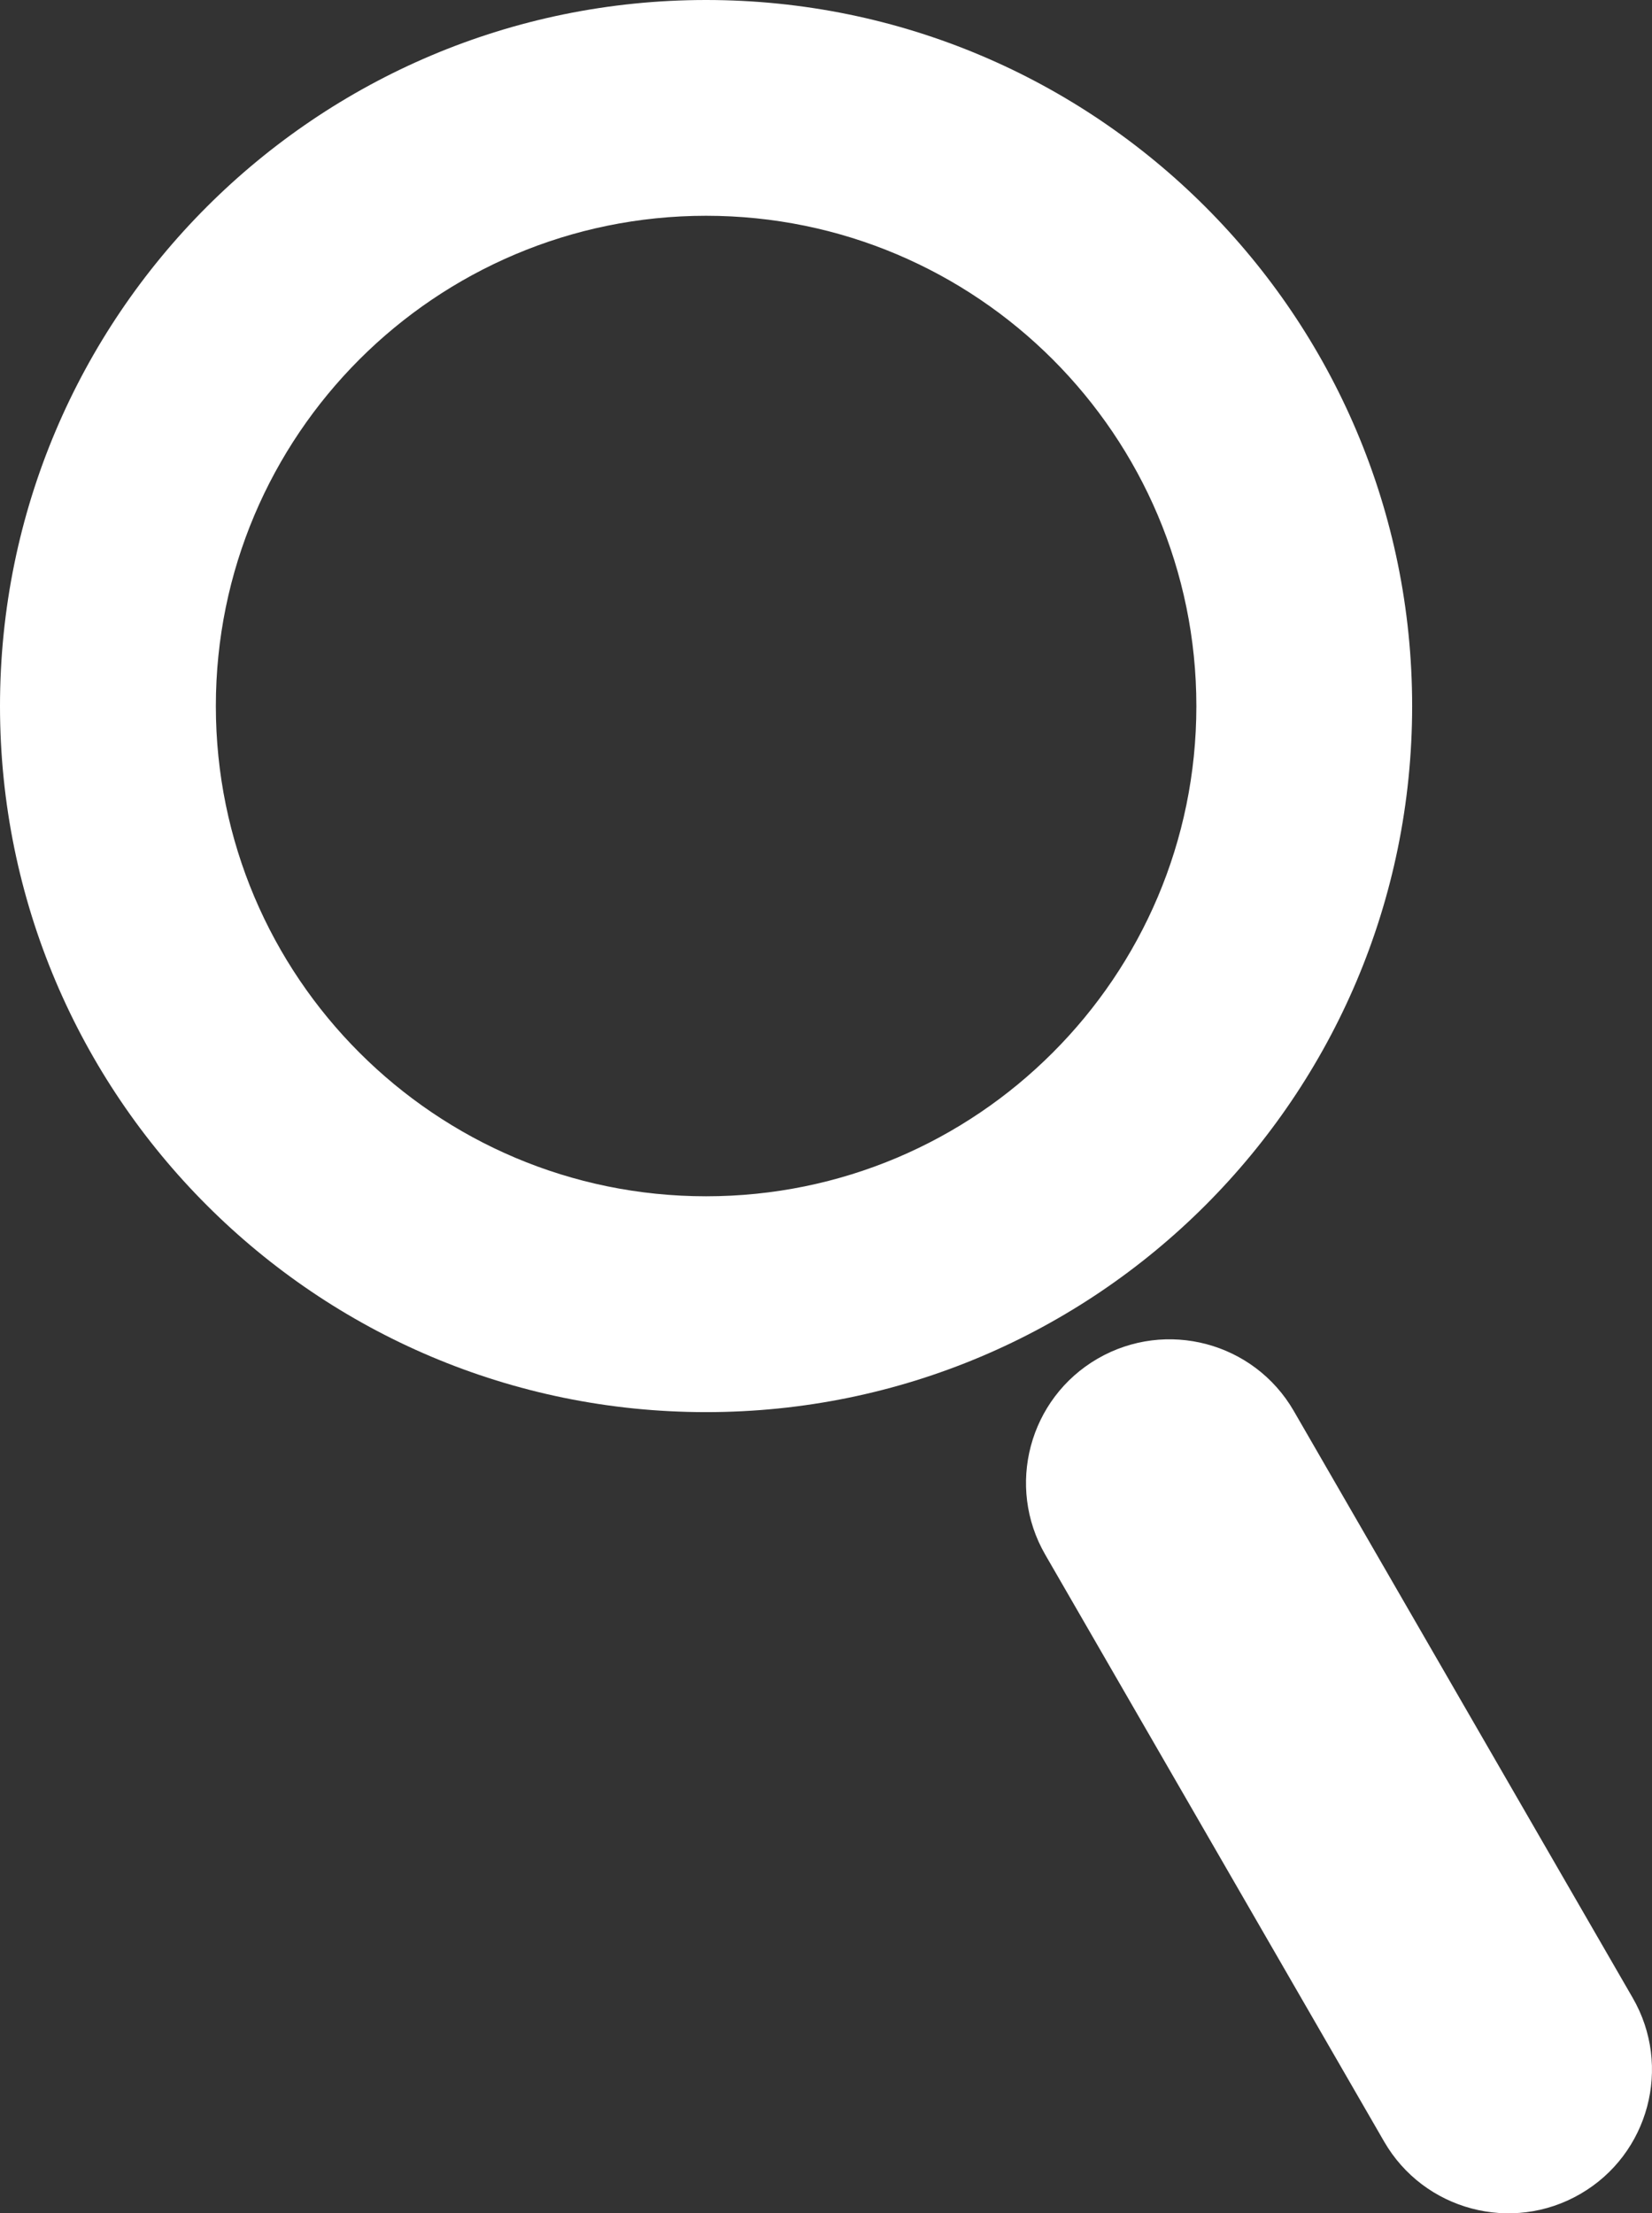
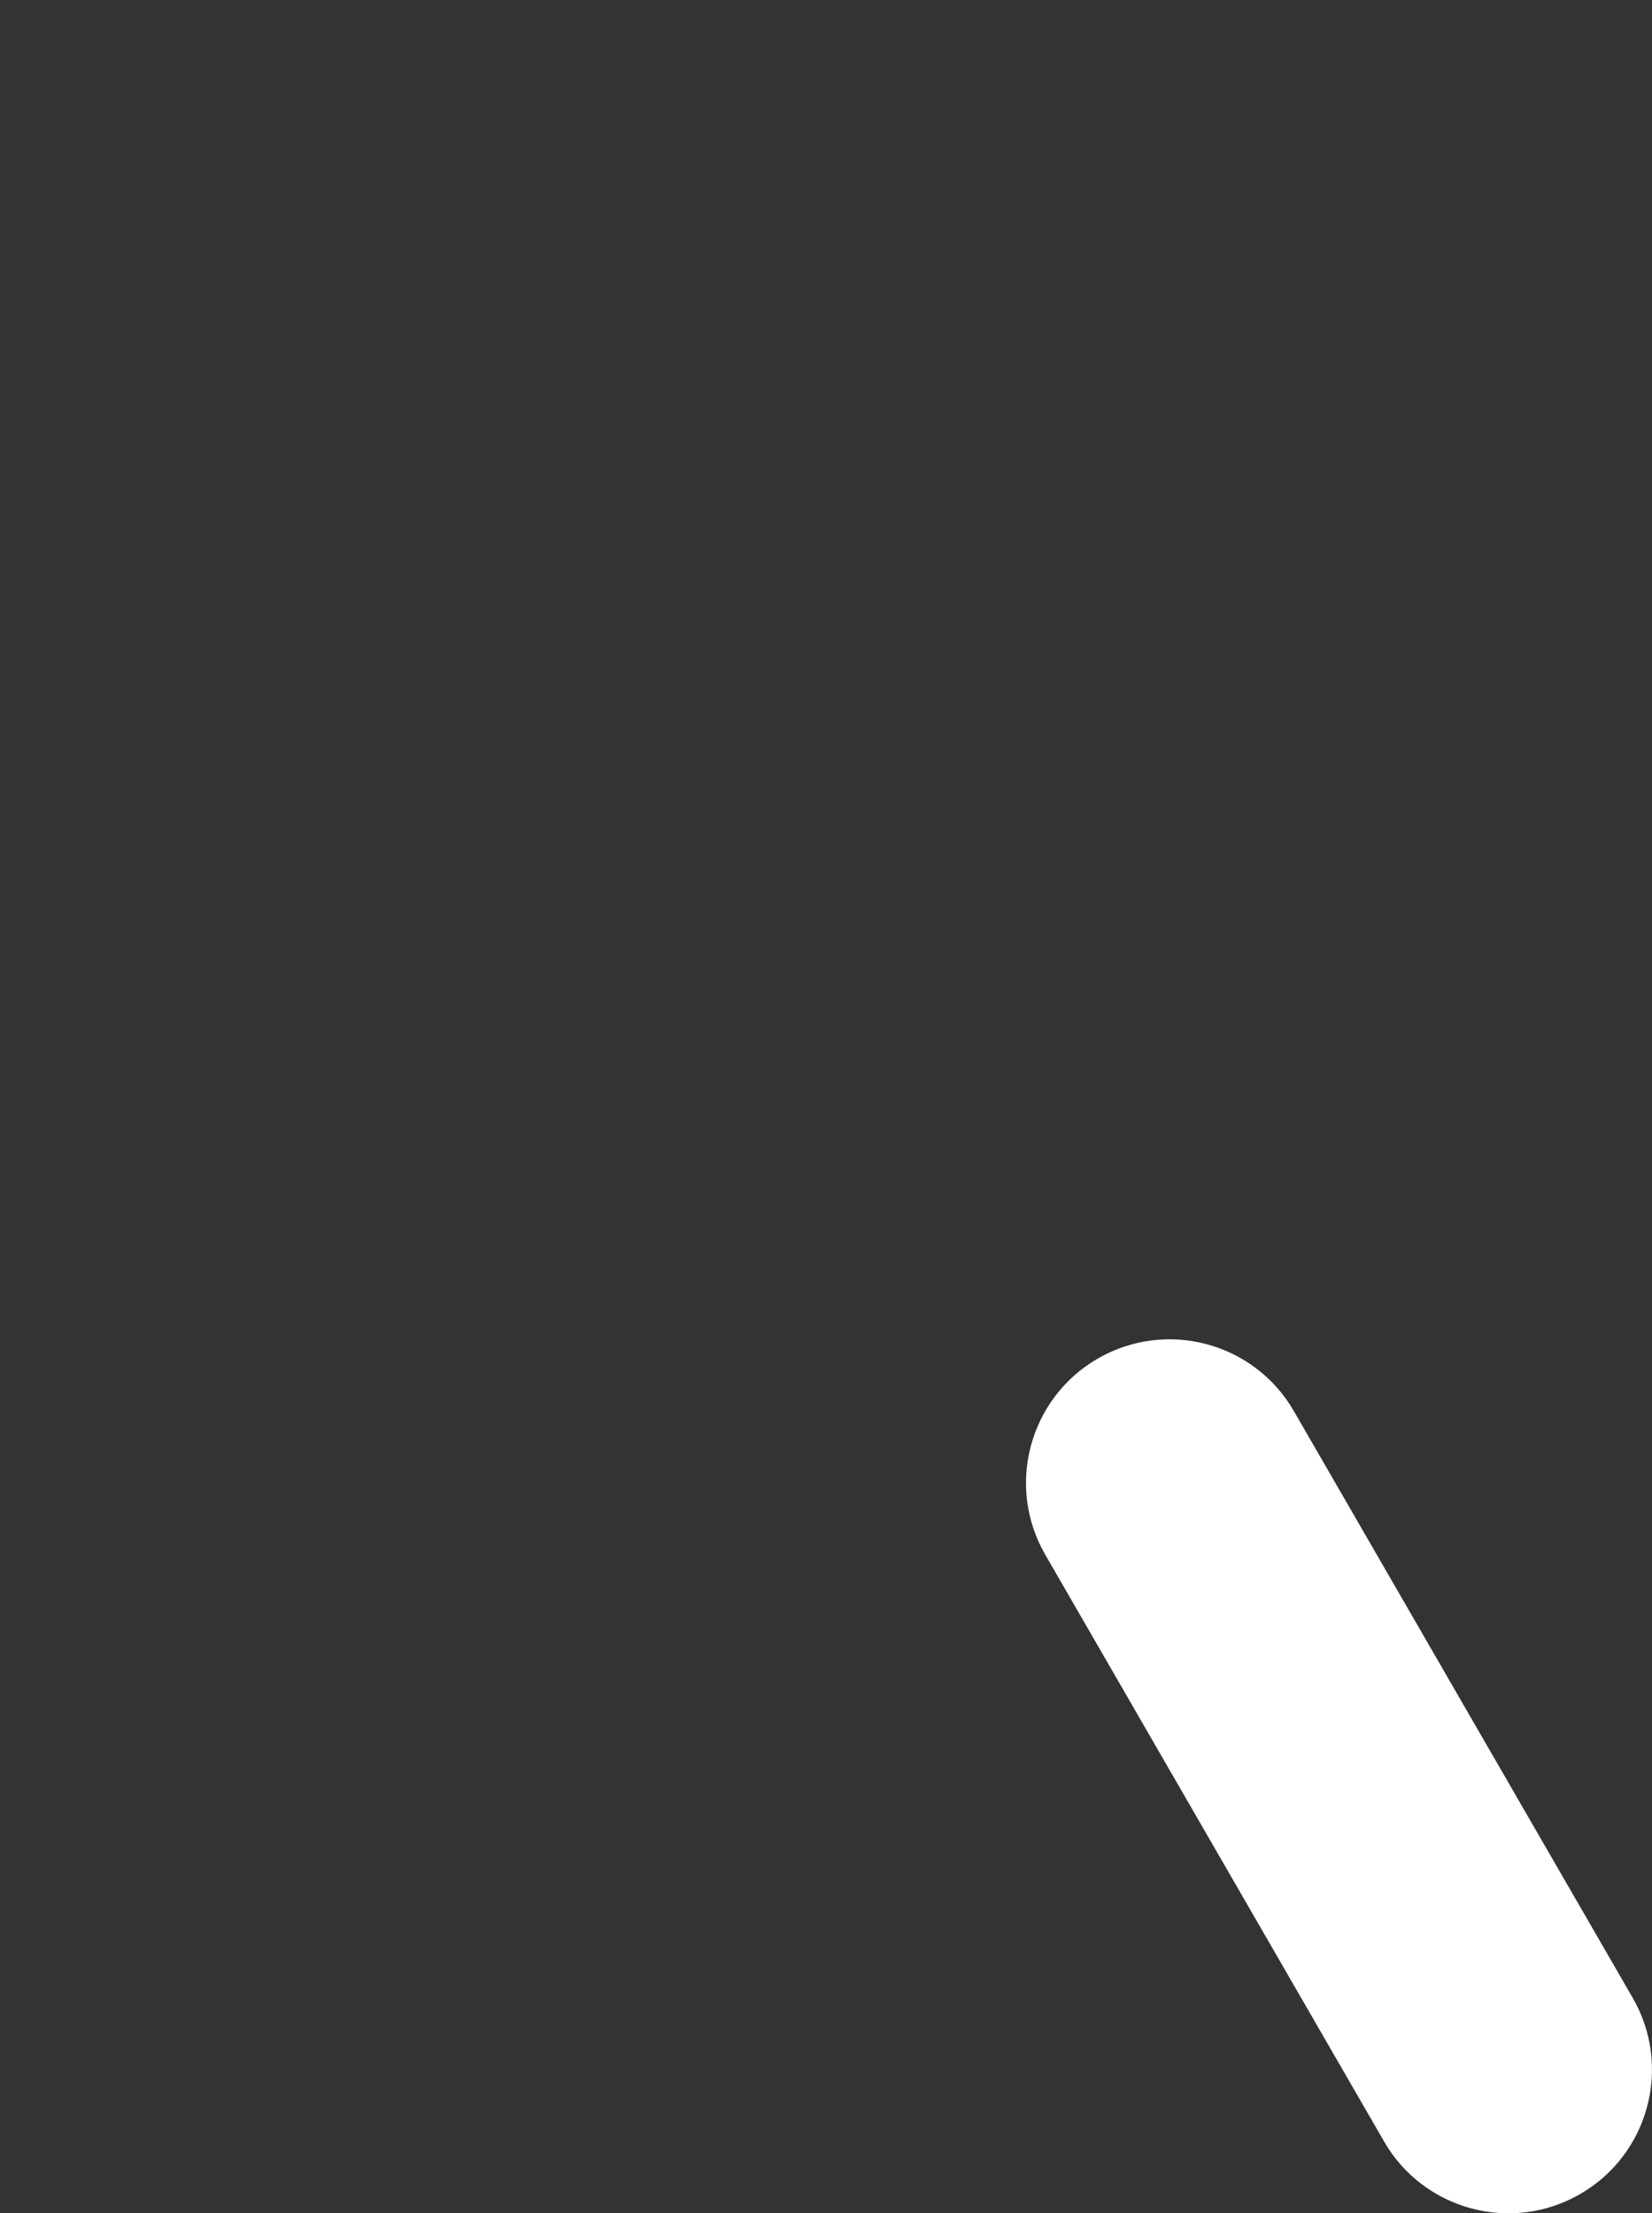
<svg xmlns="http://www.w3.org/2000/svg" version="1.1" id="Layer_1" x="0px" y="0px" width="22.639px" height="30.331px" viewBox="0 0 22.639 30.331" enable-background="new 0 0 22.639 30.331" xml:space="preserve">
  <rect x="0" y="0" width="22.639" height="30.331" fill="#333333" stroke="none" />
  <g>
-     <path fill="#FFFFFF" d="M9.676,0c2.672,0,5.091,1.083,6.842,2.834s2.834,4.17,2.834,6.842s-1.083,5.091-2.834,6.842   s-4.17,2.834-6.842,2.834c-2.671,0-5.091-1.083-6.841-2.834C1.083,14.767,0,12.347,0,9.676s1.083-5.091,2.834-6.842   C4.585,1.083,7.004,0,9.676,0L9.676,0z M14.426,4.925c-1.215-1.215-2.895-1.968-4.75-1.968c-1.854,0-3.535,0.753-4.75,1.968   C3.71,6.141,2.958,7.821,2.958,9.676s0.752,3.535,1.968,4.75c1.216,1.216,2.896,1.968,4.75,1.968c1.855,0,3.535-0.751,4.75-1.968   c1.216-1.215,1.969-2.895,1.969-4.75S15.642,6.141,14.426,4.925z" />
    <path fill="#FFFFFF" d="M14.325,21.307c-0.544-0.939-0.223-2.143,0.717-2.688c0.94-0.544,2.144-0.224,2.688,0.717l4.644,8.042   c0.544,0.939,0.223,2.144-0.717,2.688c-0.939,0.545-2.144,0.224-2.688-0.716L14.325,21.307z" />
  </g>
</svg>